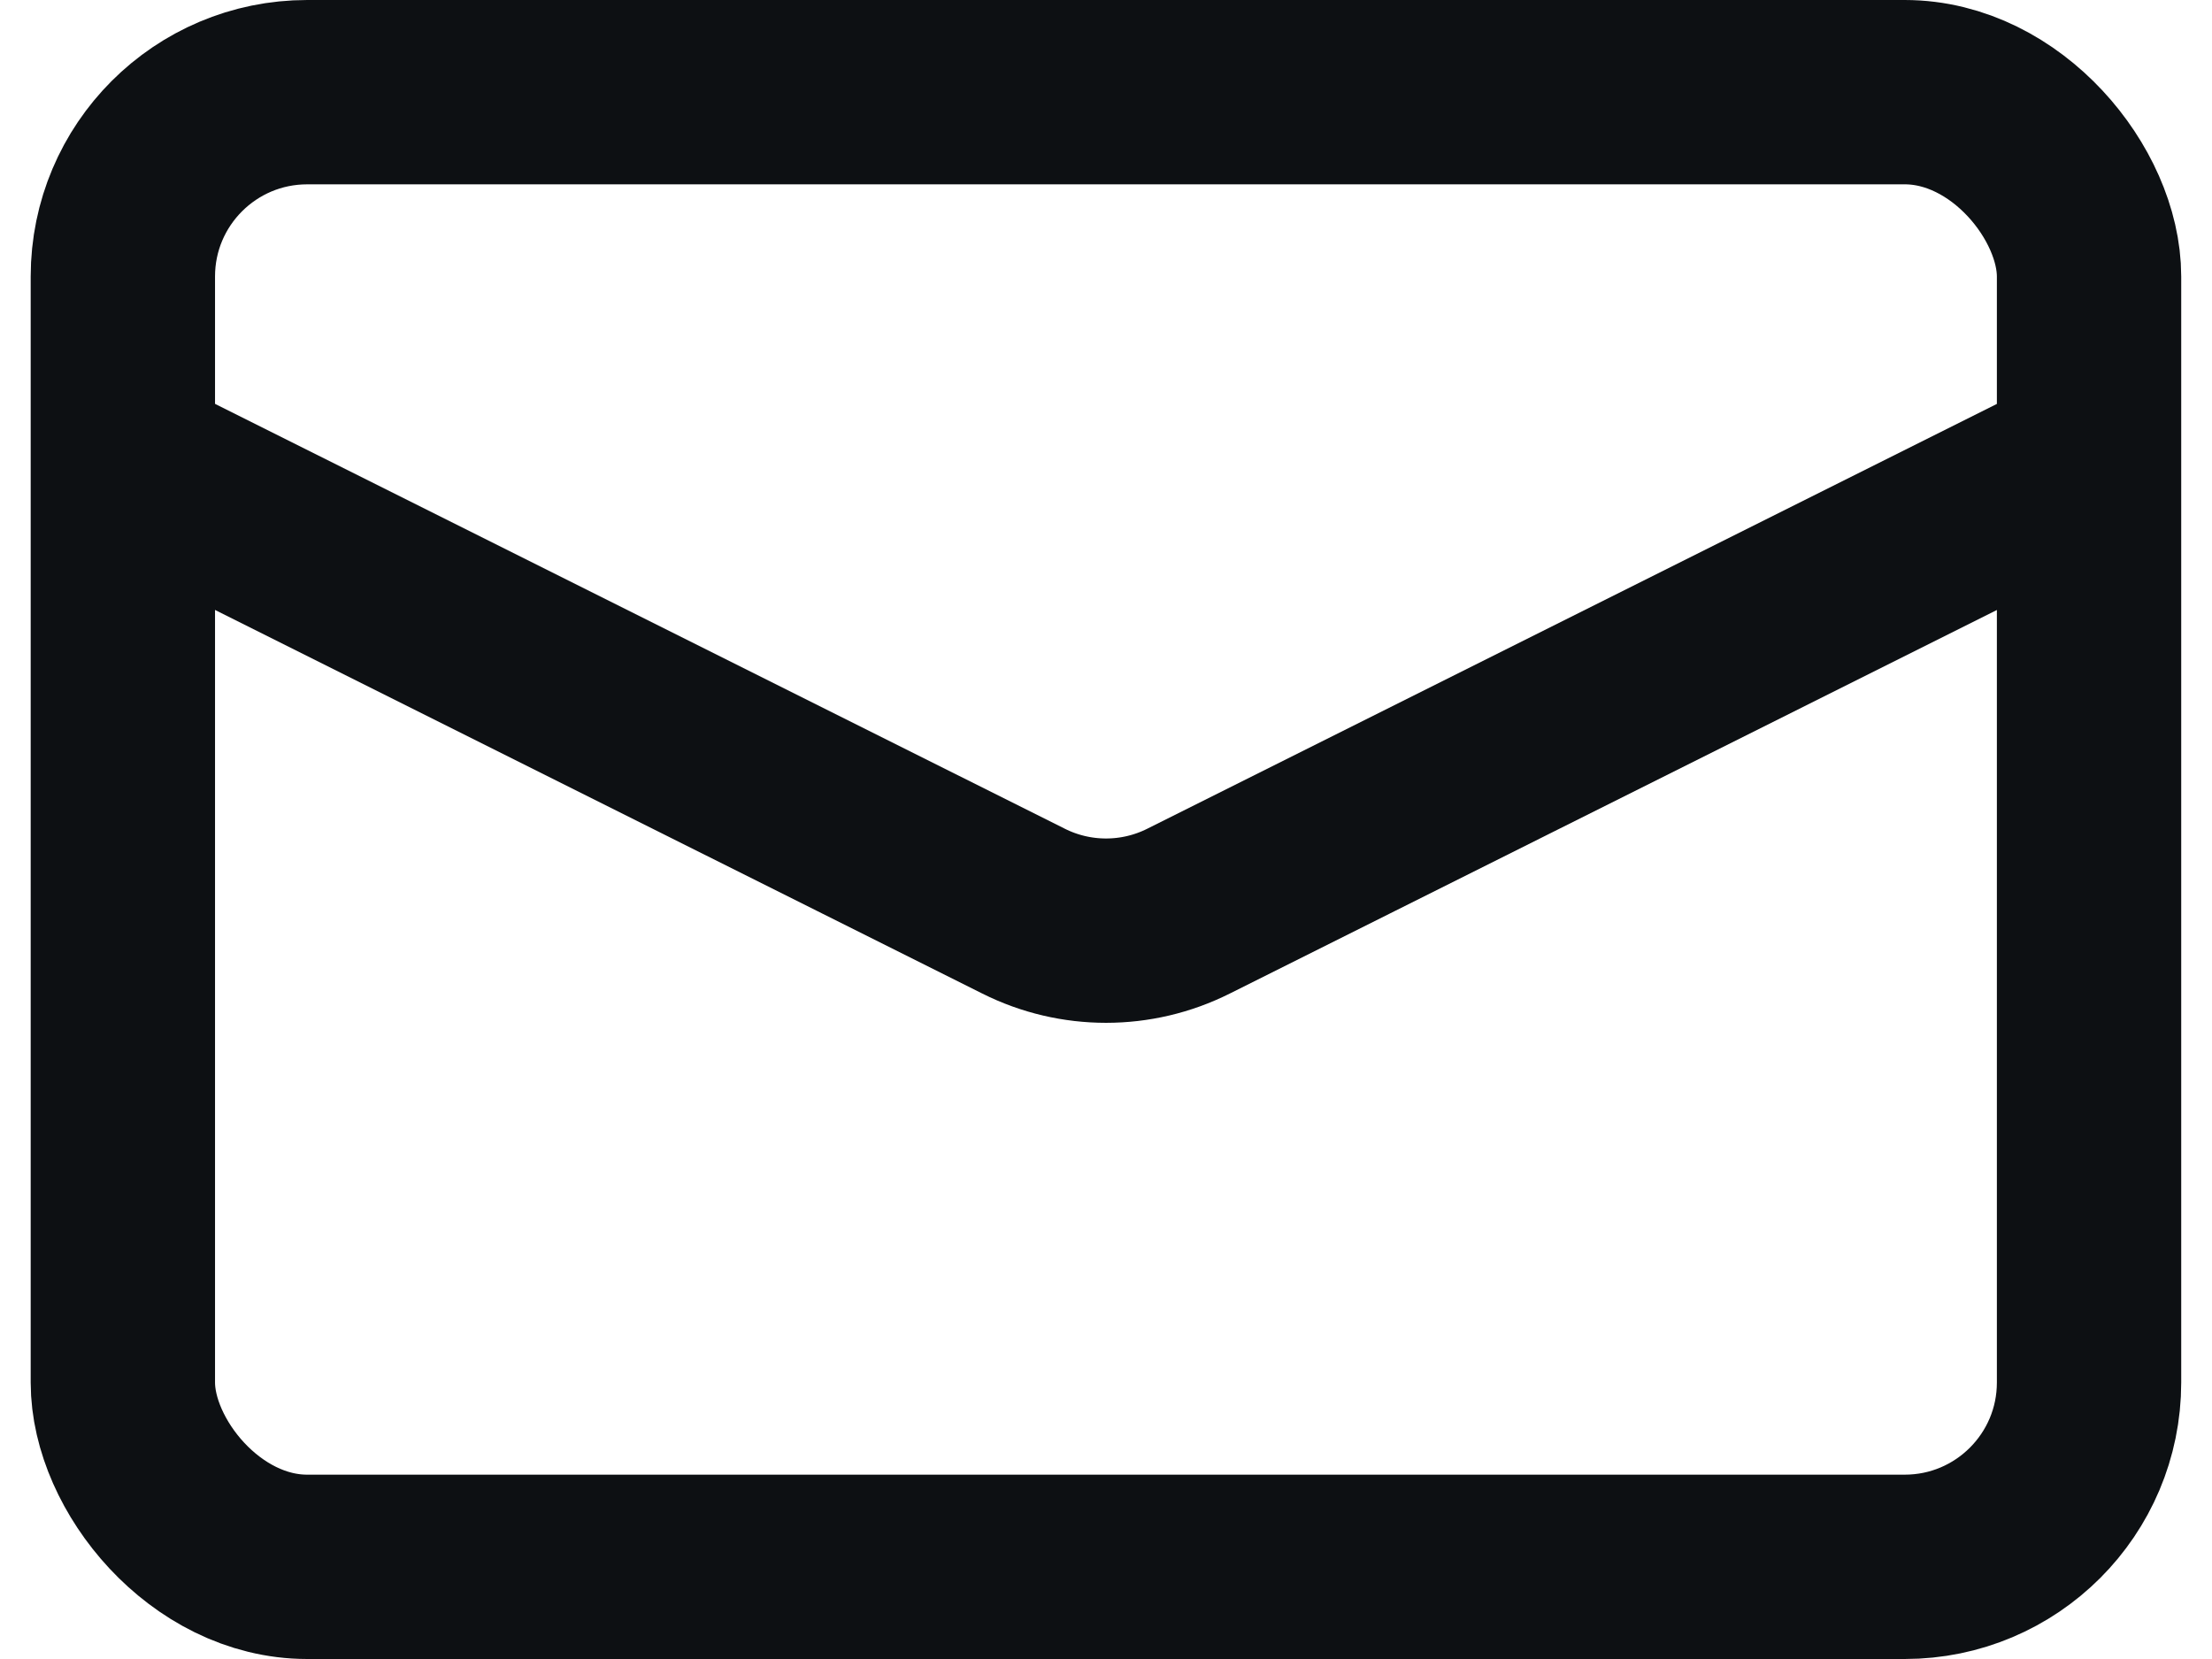
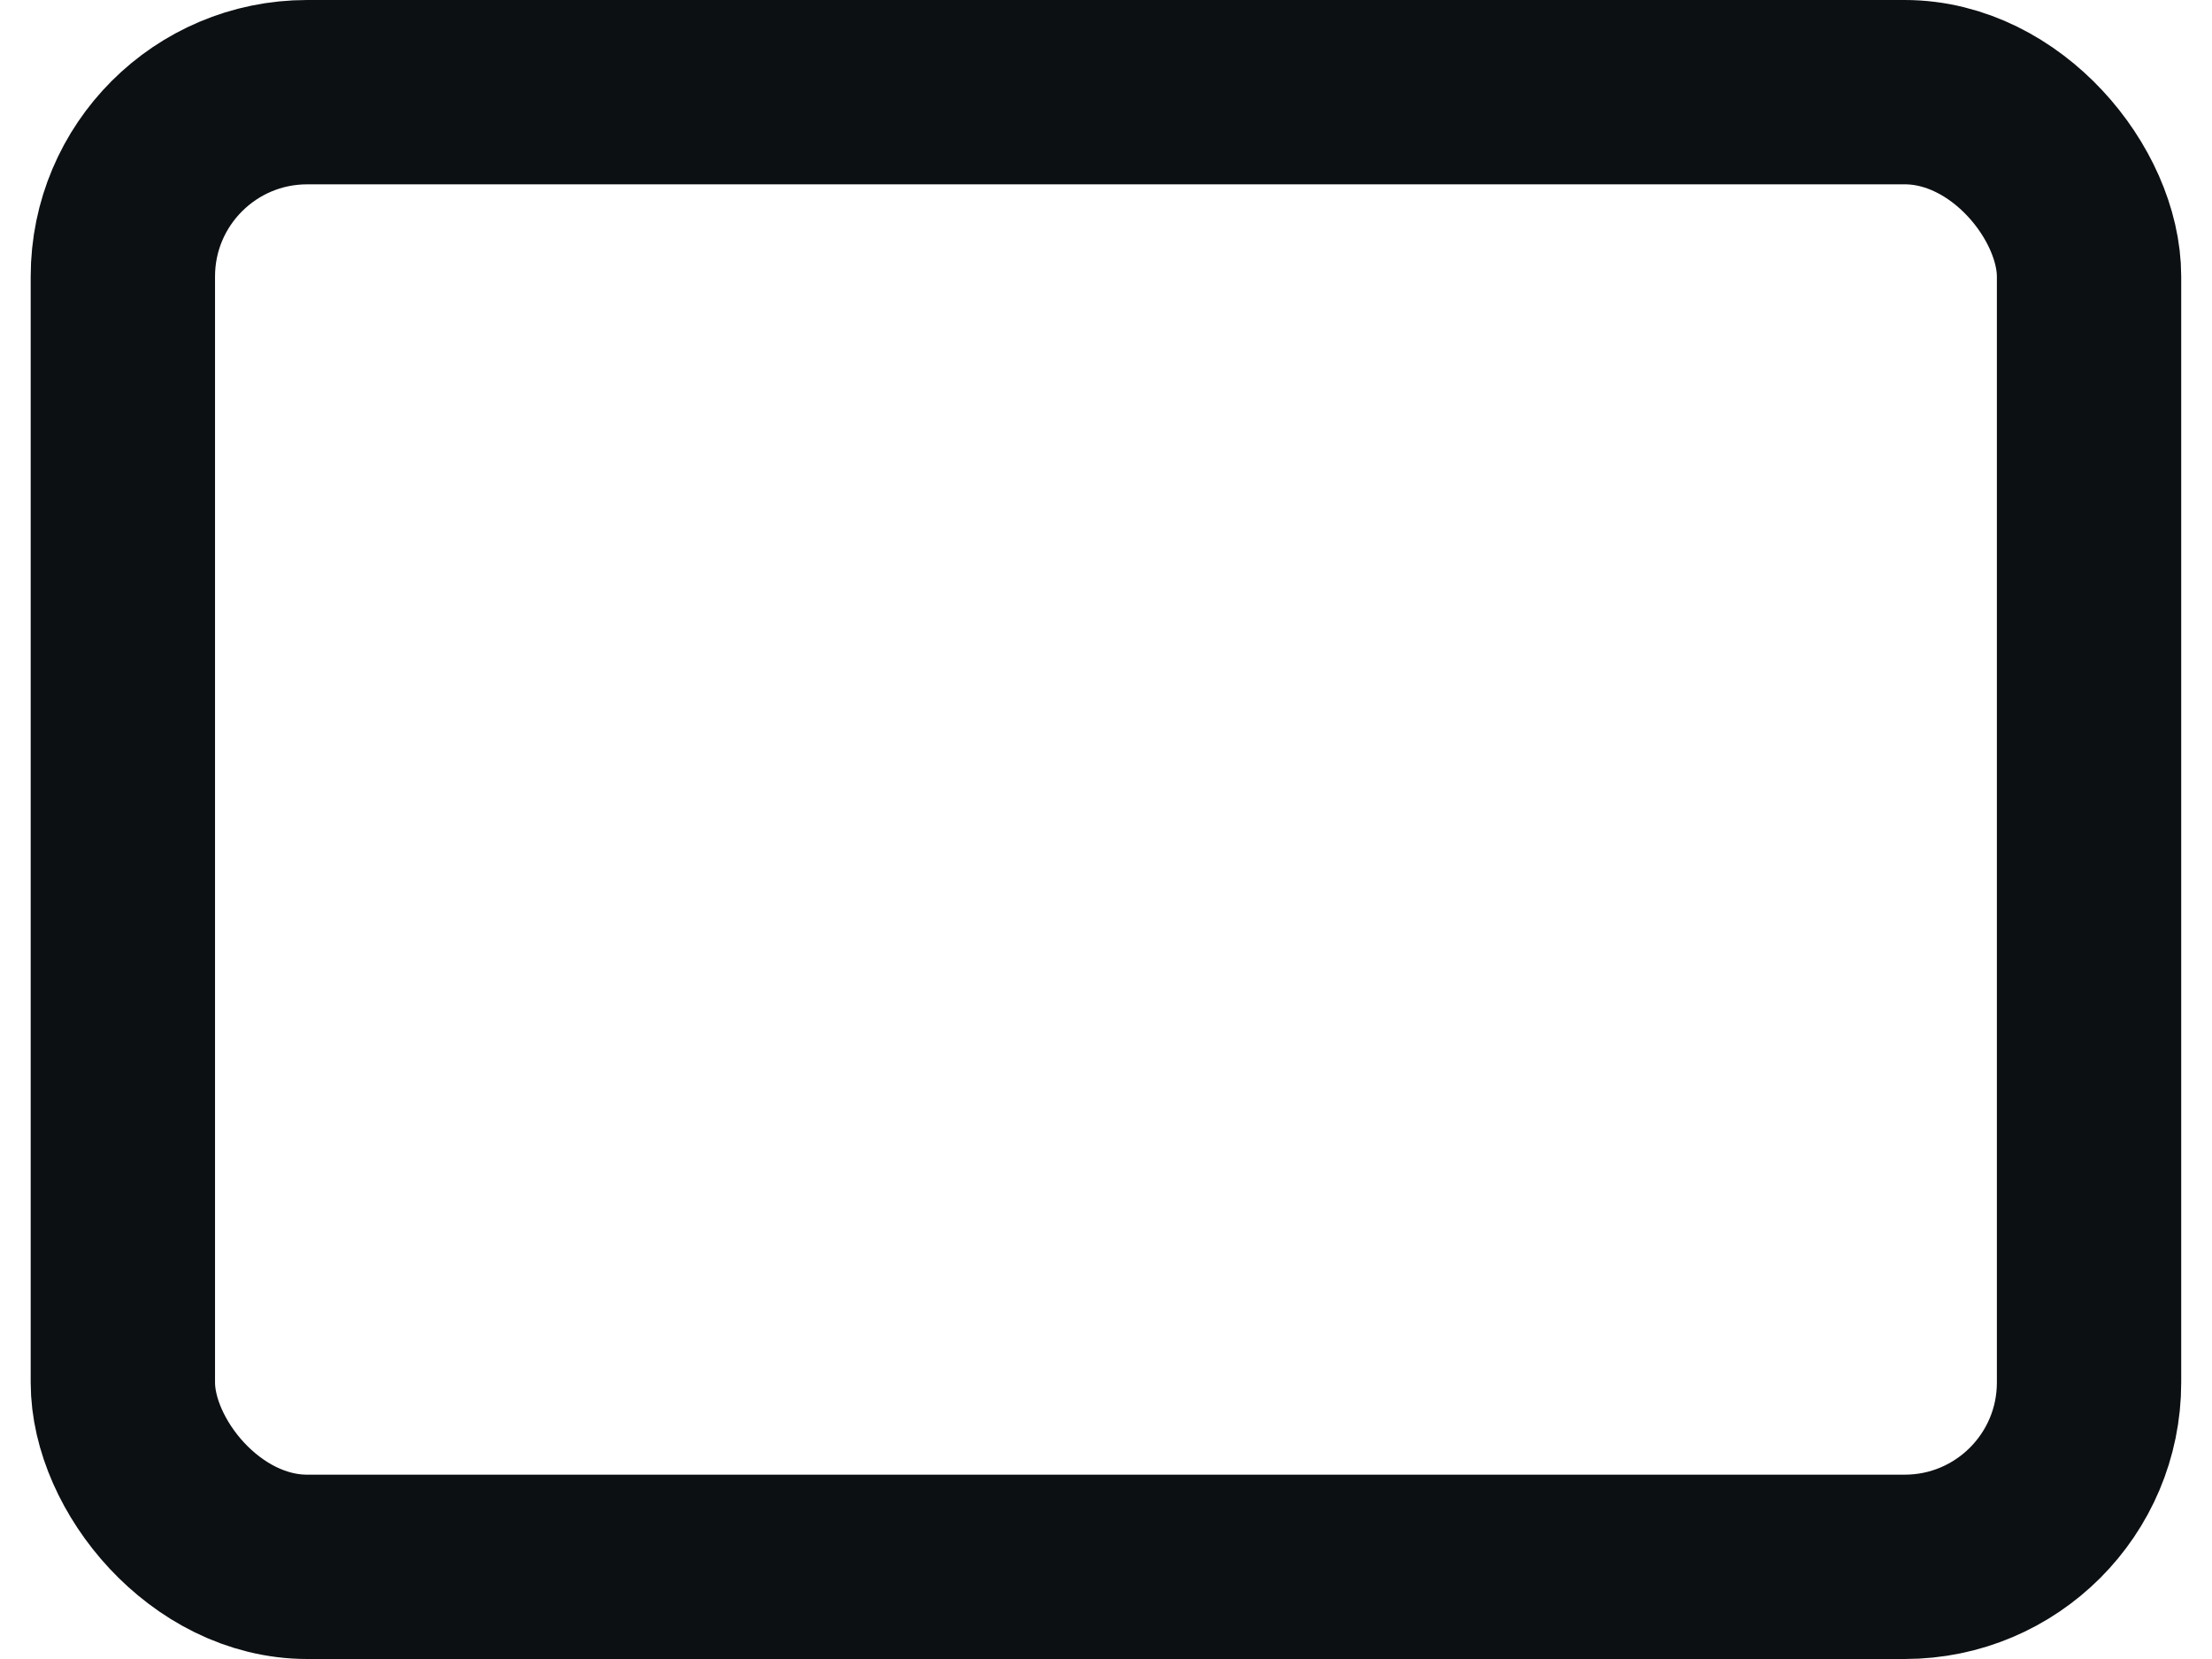
<svg xmlns="http://www.w3.org/2000/svg" width="24" height="18" viewBox="0 0 24 18" fill="none">
  <rect x="1.333" y="1" width="21.333" height="16" rx="2" stroke="#0D1013" stroke-width="2" />
-   <path d="M1.333 5L11.106 9.886C11.669 10.168 12.332 10.168 12.895 9.886L22.667 5" stroke="#0D1013" stroke-width="2" />
</svg>